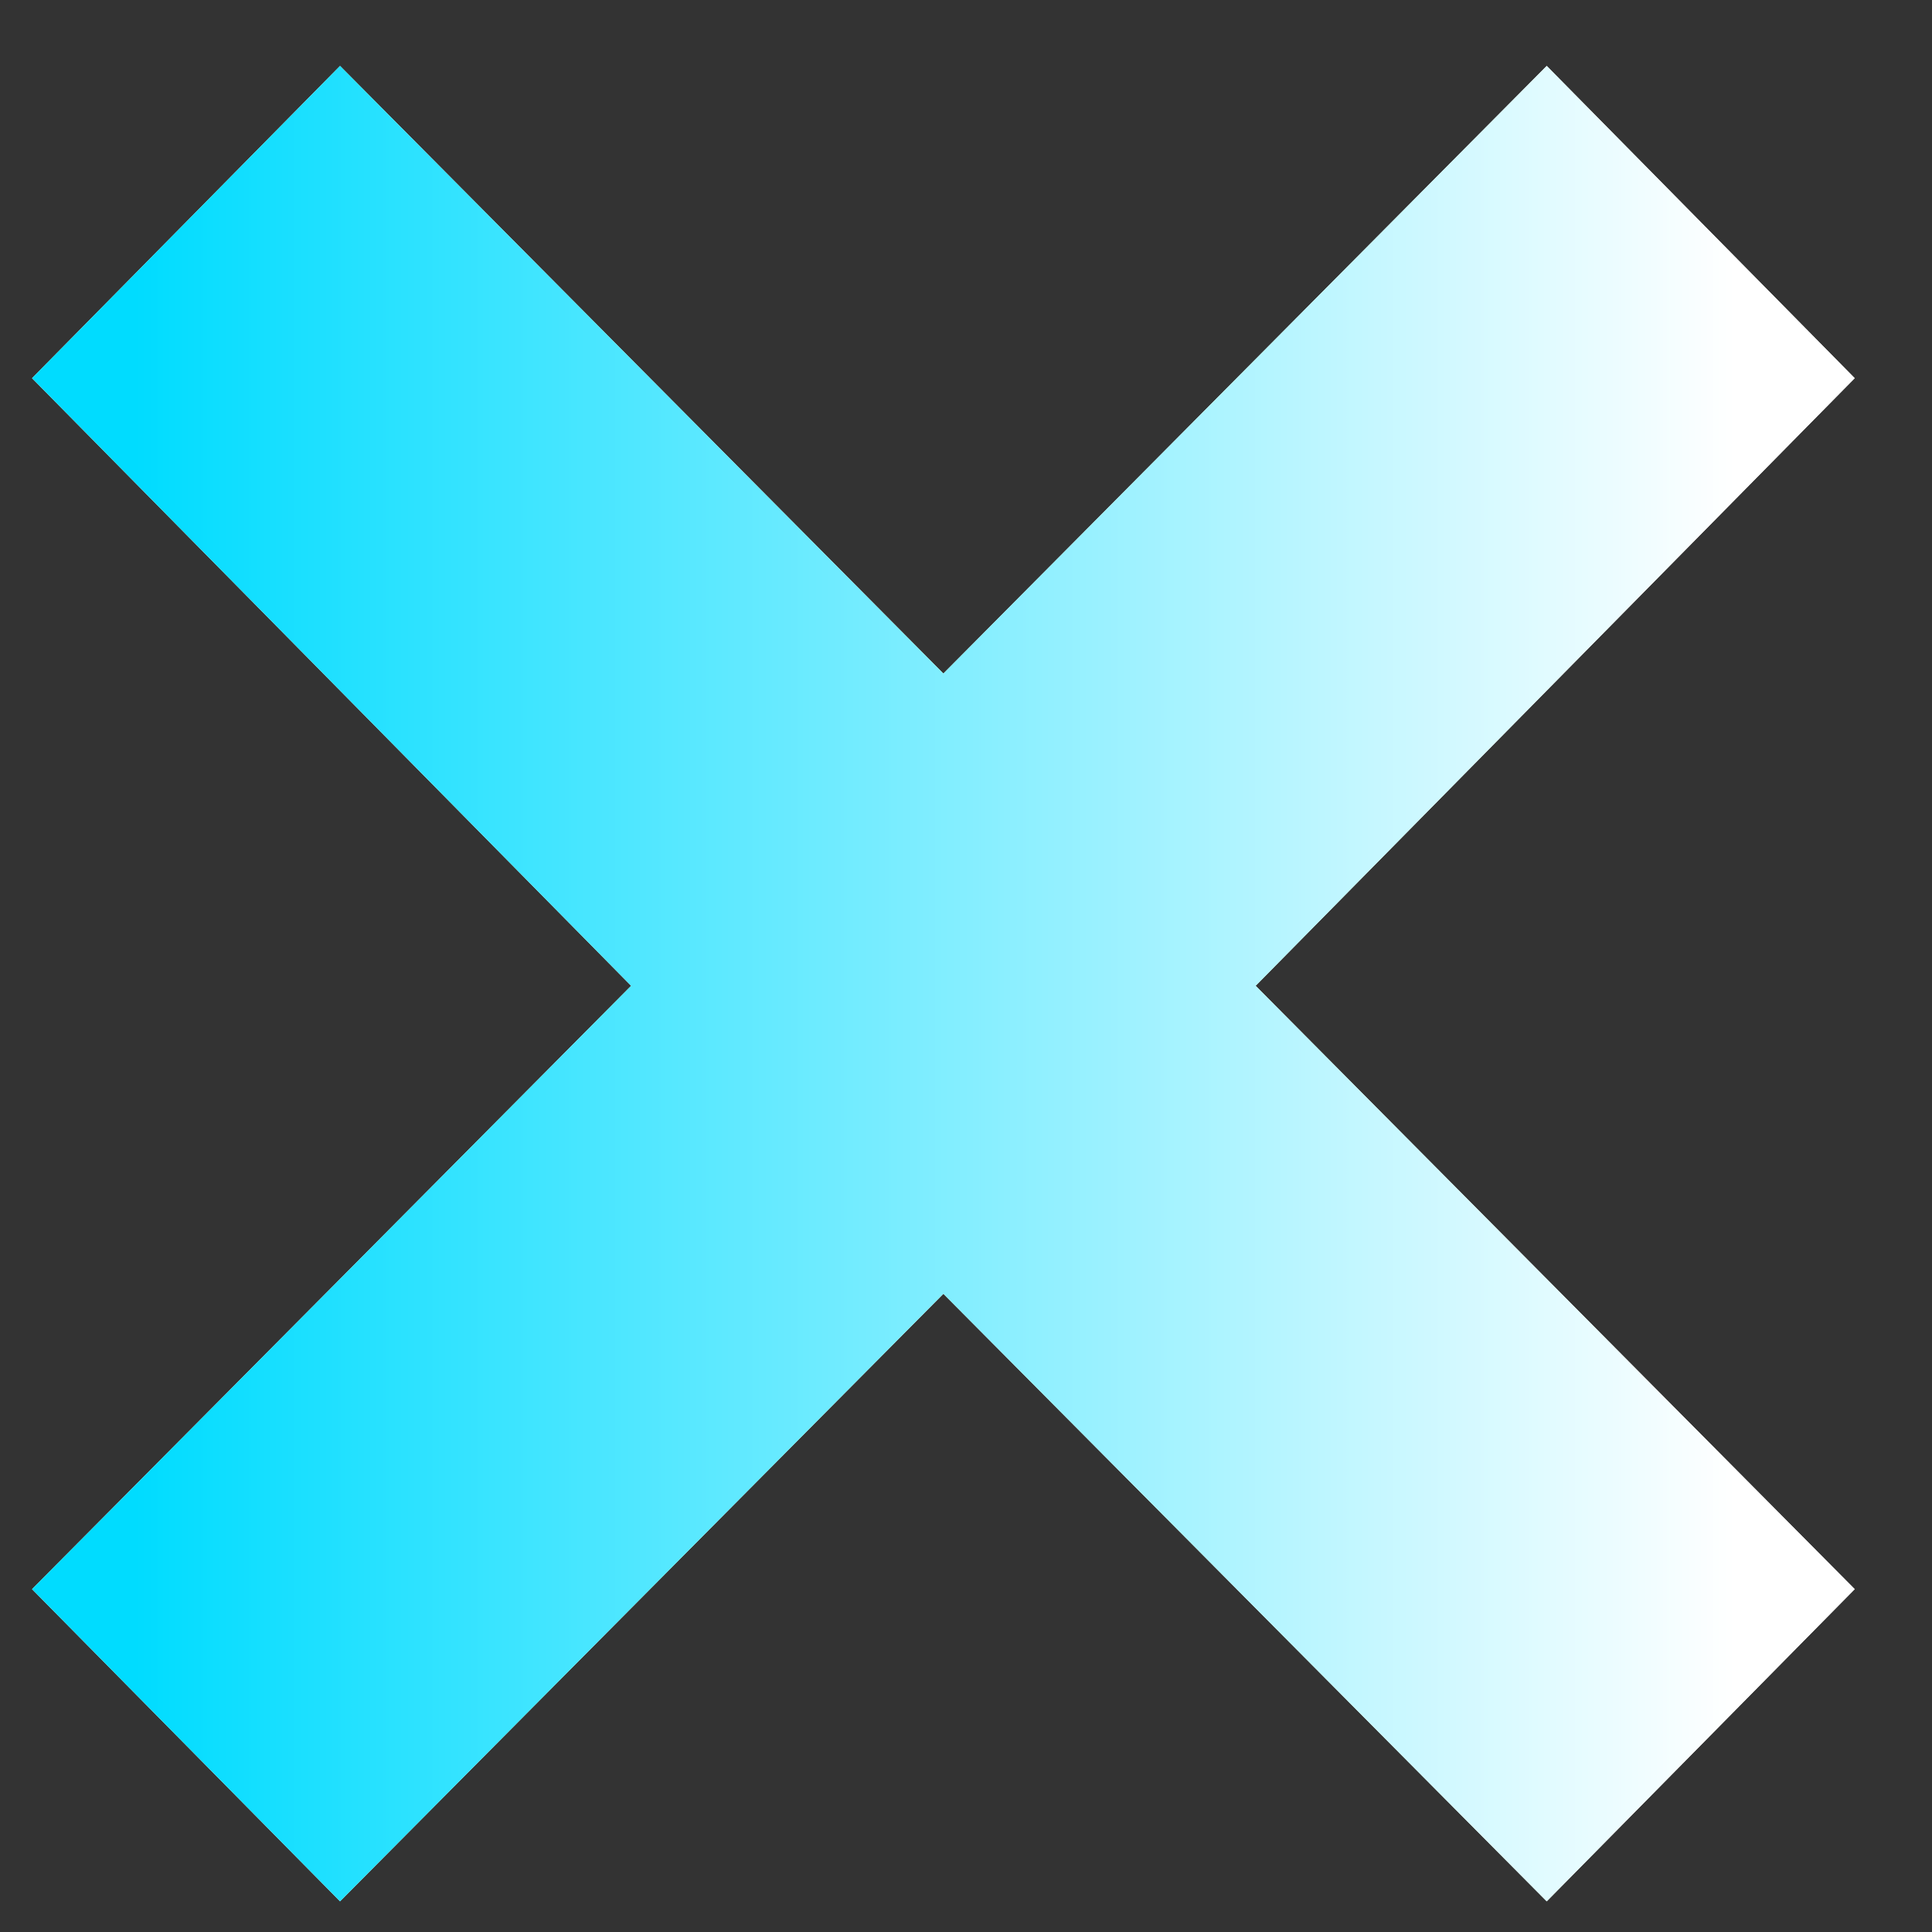
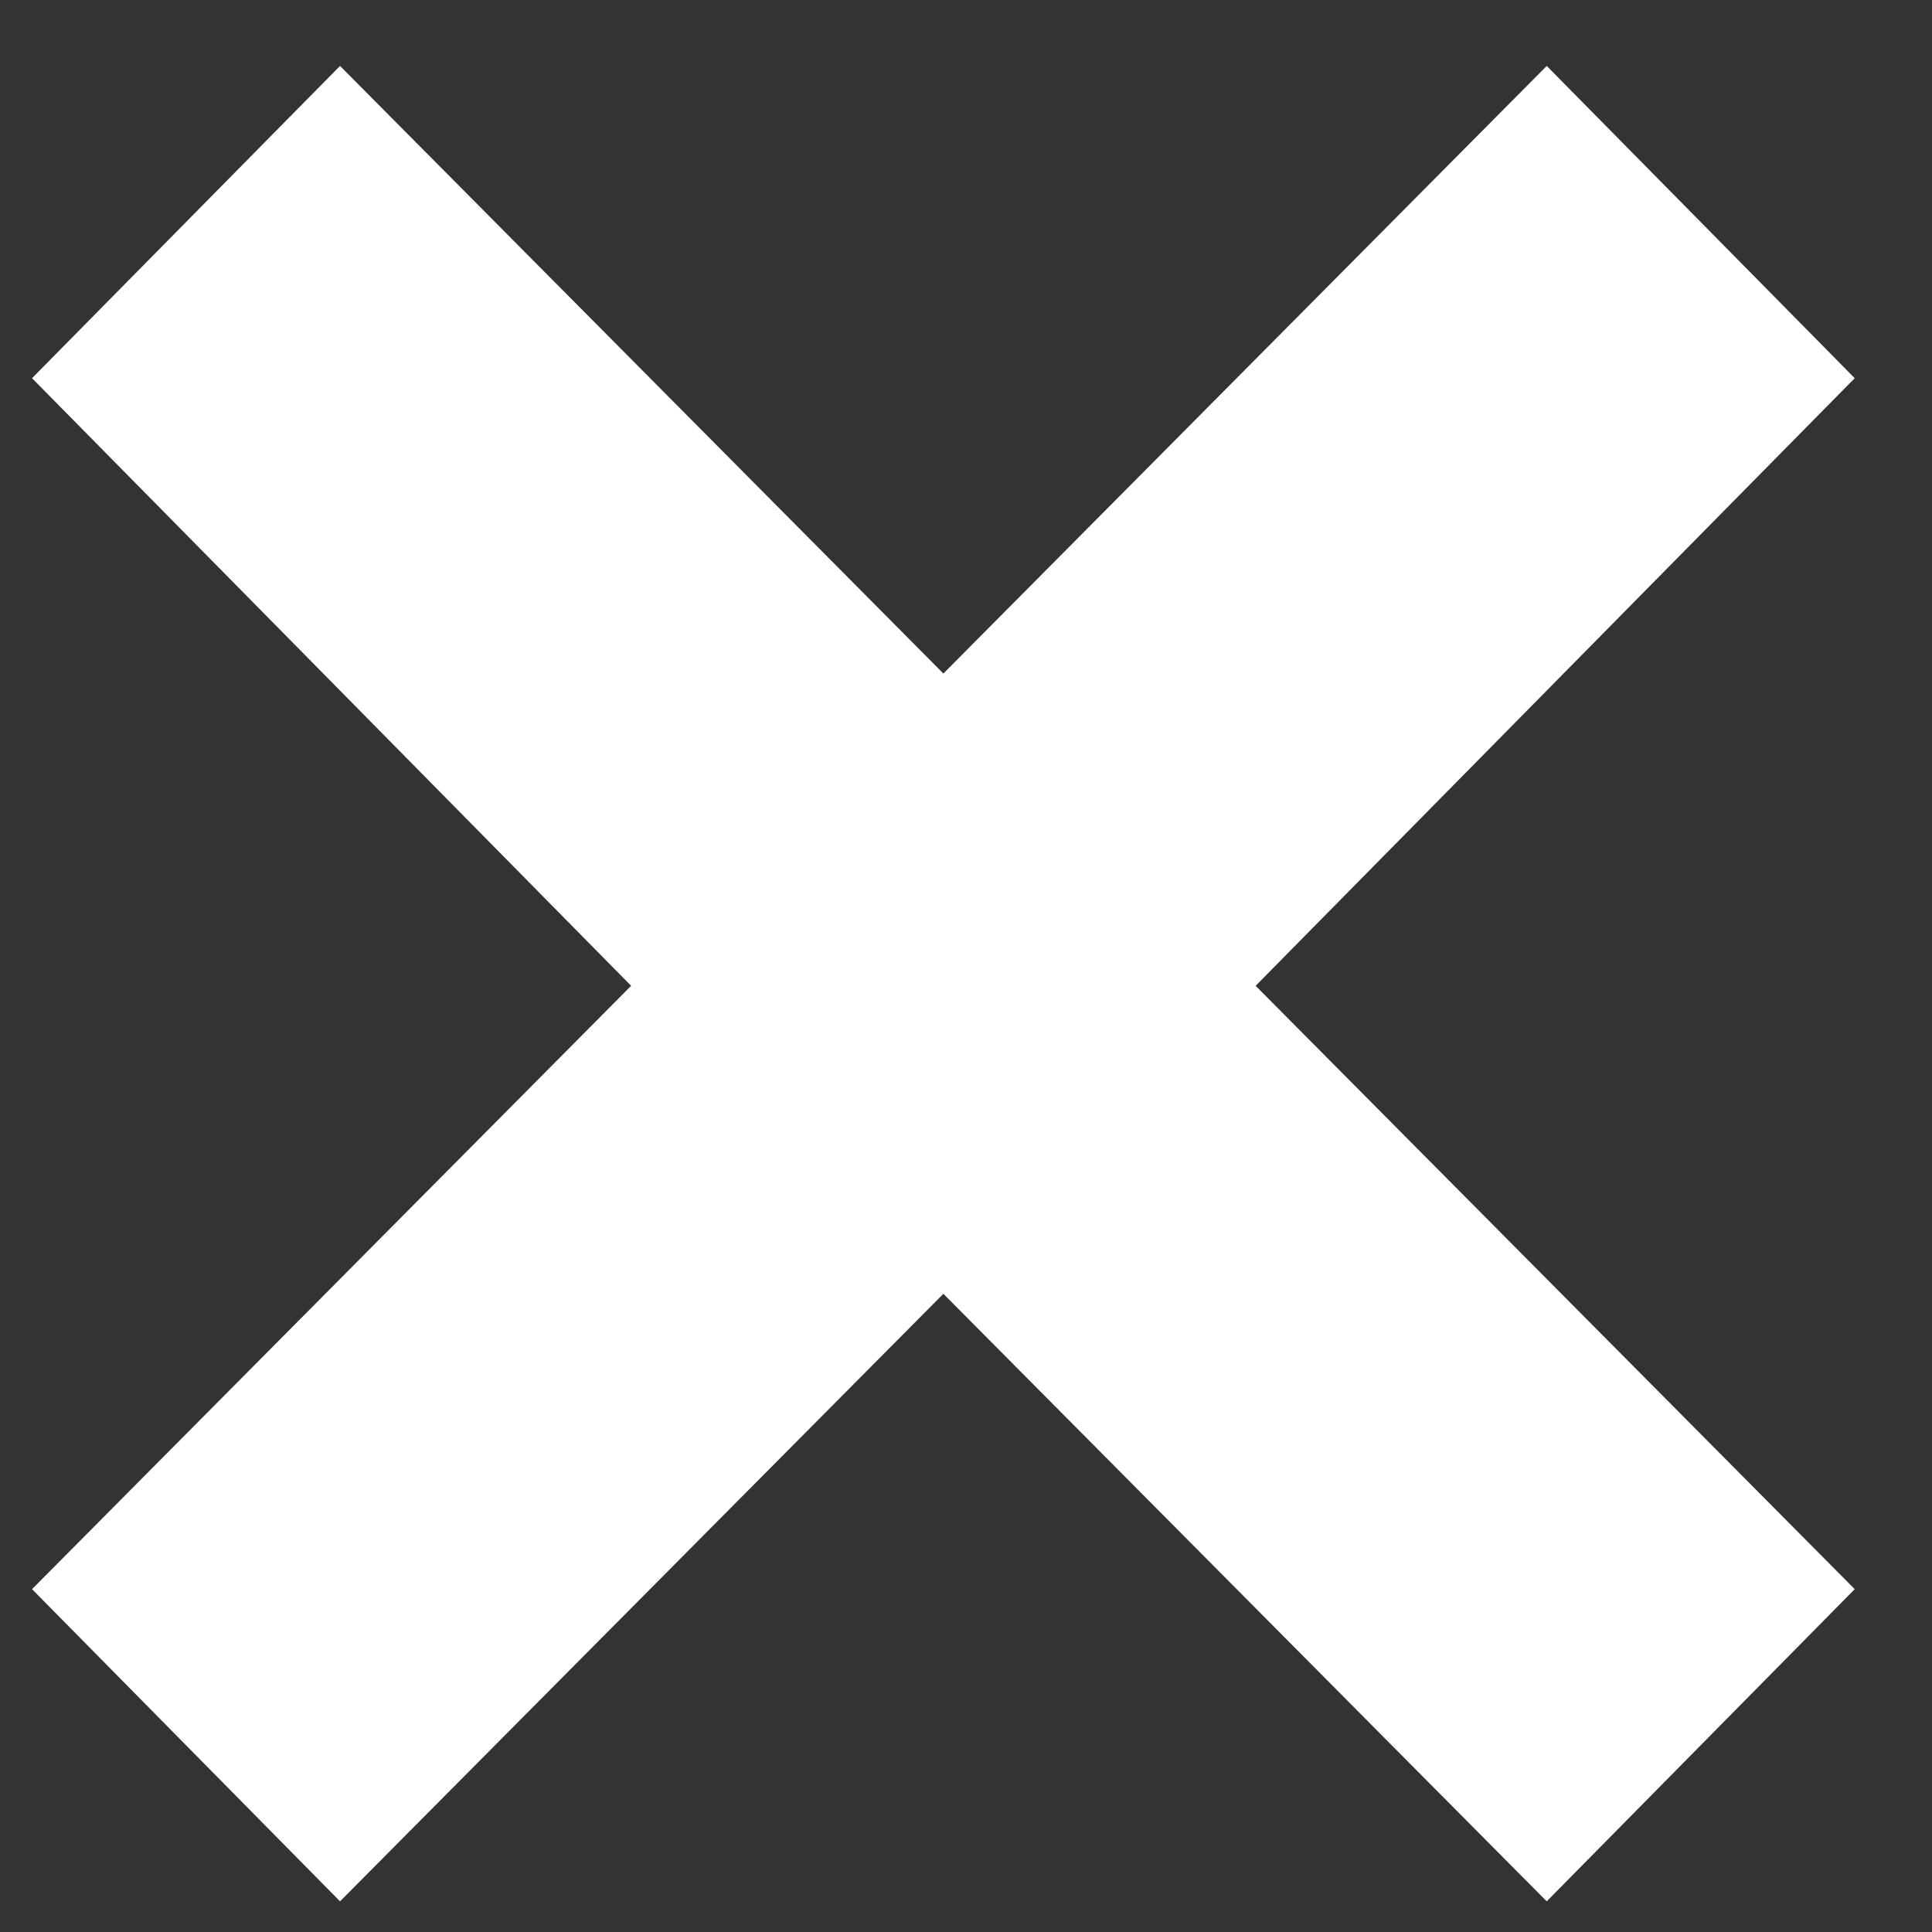
<svg xmlns="http://www.w3.org/2000/svg" width="24" height="24" viewBox="0 0 24 24" fill="none">
  <rect x="0" y="0" width="24" height="24" fill="#333333" stroke="none" />
  <path d="M4.224 23.619L0.398 19.741L7.84 12.246L0.398 4.698L4.224 0.819L11.719 8.367L19.214 0.819L23.04 4.698L15.598 12.246L23.04 19.741L19.214 23.619L11.719 16.072L4.224 23.619Z" fill="white" />
-   <path d="M4.224 23.619L0.398 19.741L7.84 12.246L0.398 4.698L4.224 0.819L11.719 8.367L19.214 0.819L23.04 4.698L15.598 12.246L23.04 19.741L19.214 23.619L11.719 16.072L4.224 23.619Z" fill="url(#paint0_linear_4066_1609)" />
  <defs>
    <linearGradient id="paint0_linear_4066_1609" x1="25.727" y1="10.99" x2="-2.273" y2="10.99" gradientUnits="userSpaceOnUse">
      <stop offset="0.149" stop-color="white" />
      <stop offset="0.859" stop-color="#00DCFF" />
    </linearGradient>
  </defs>
</svg>